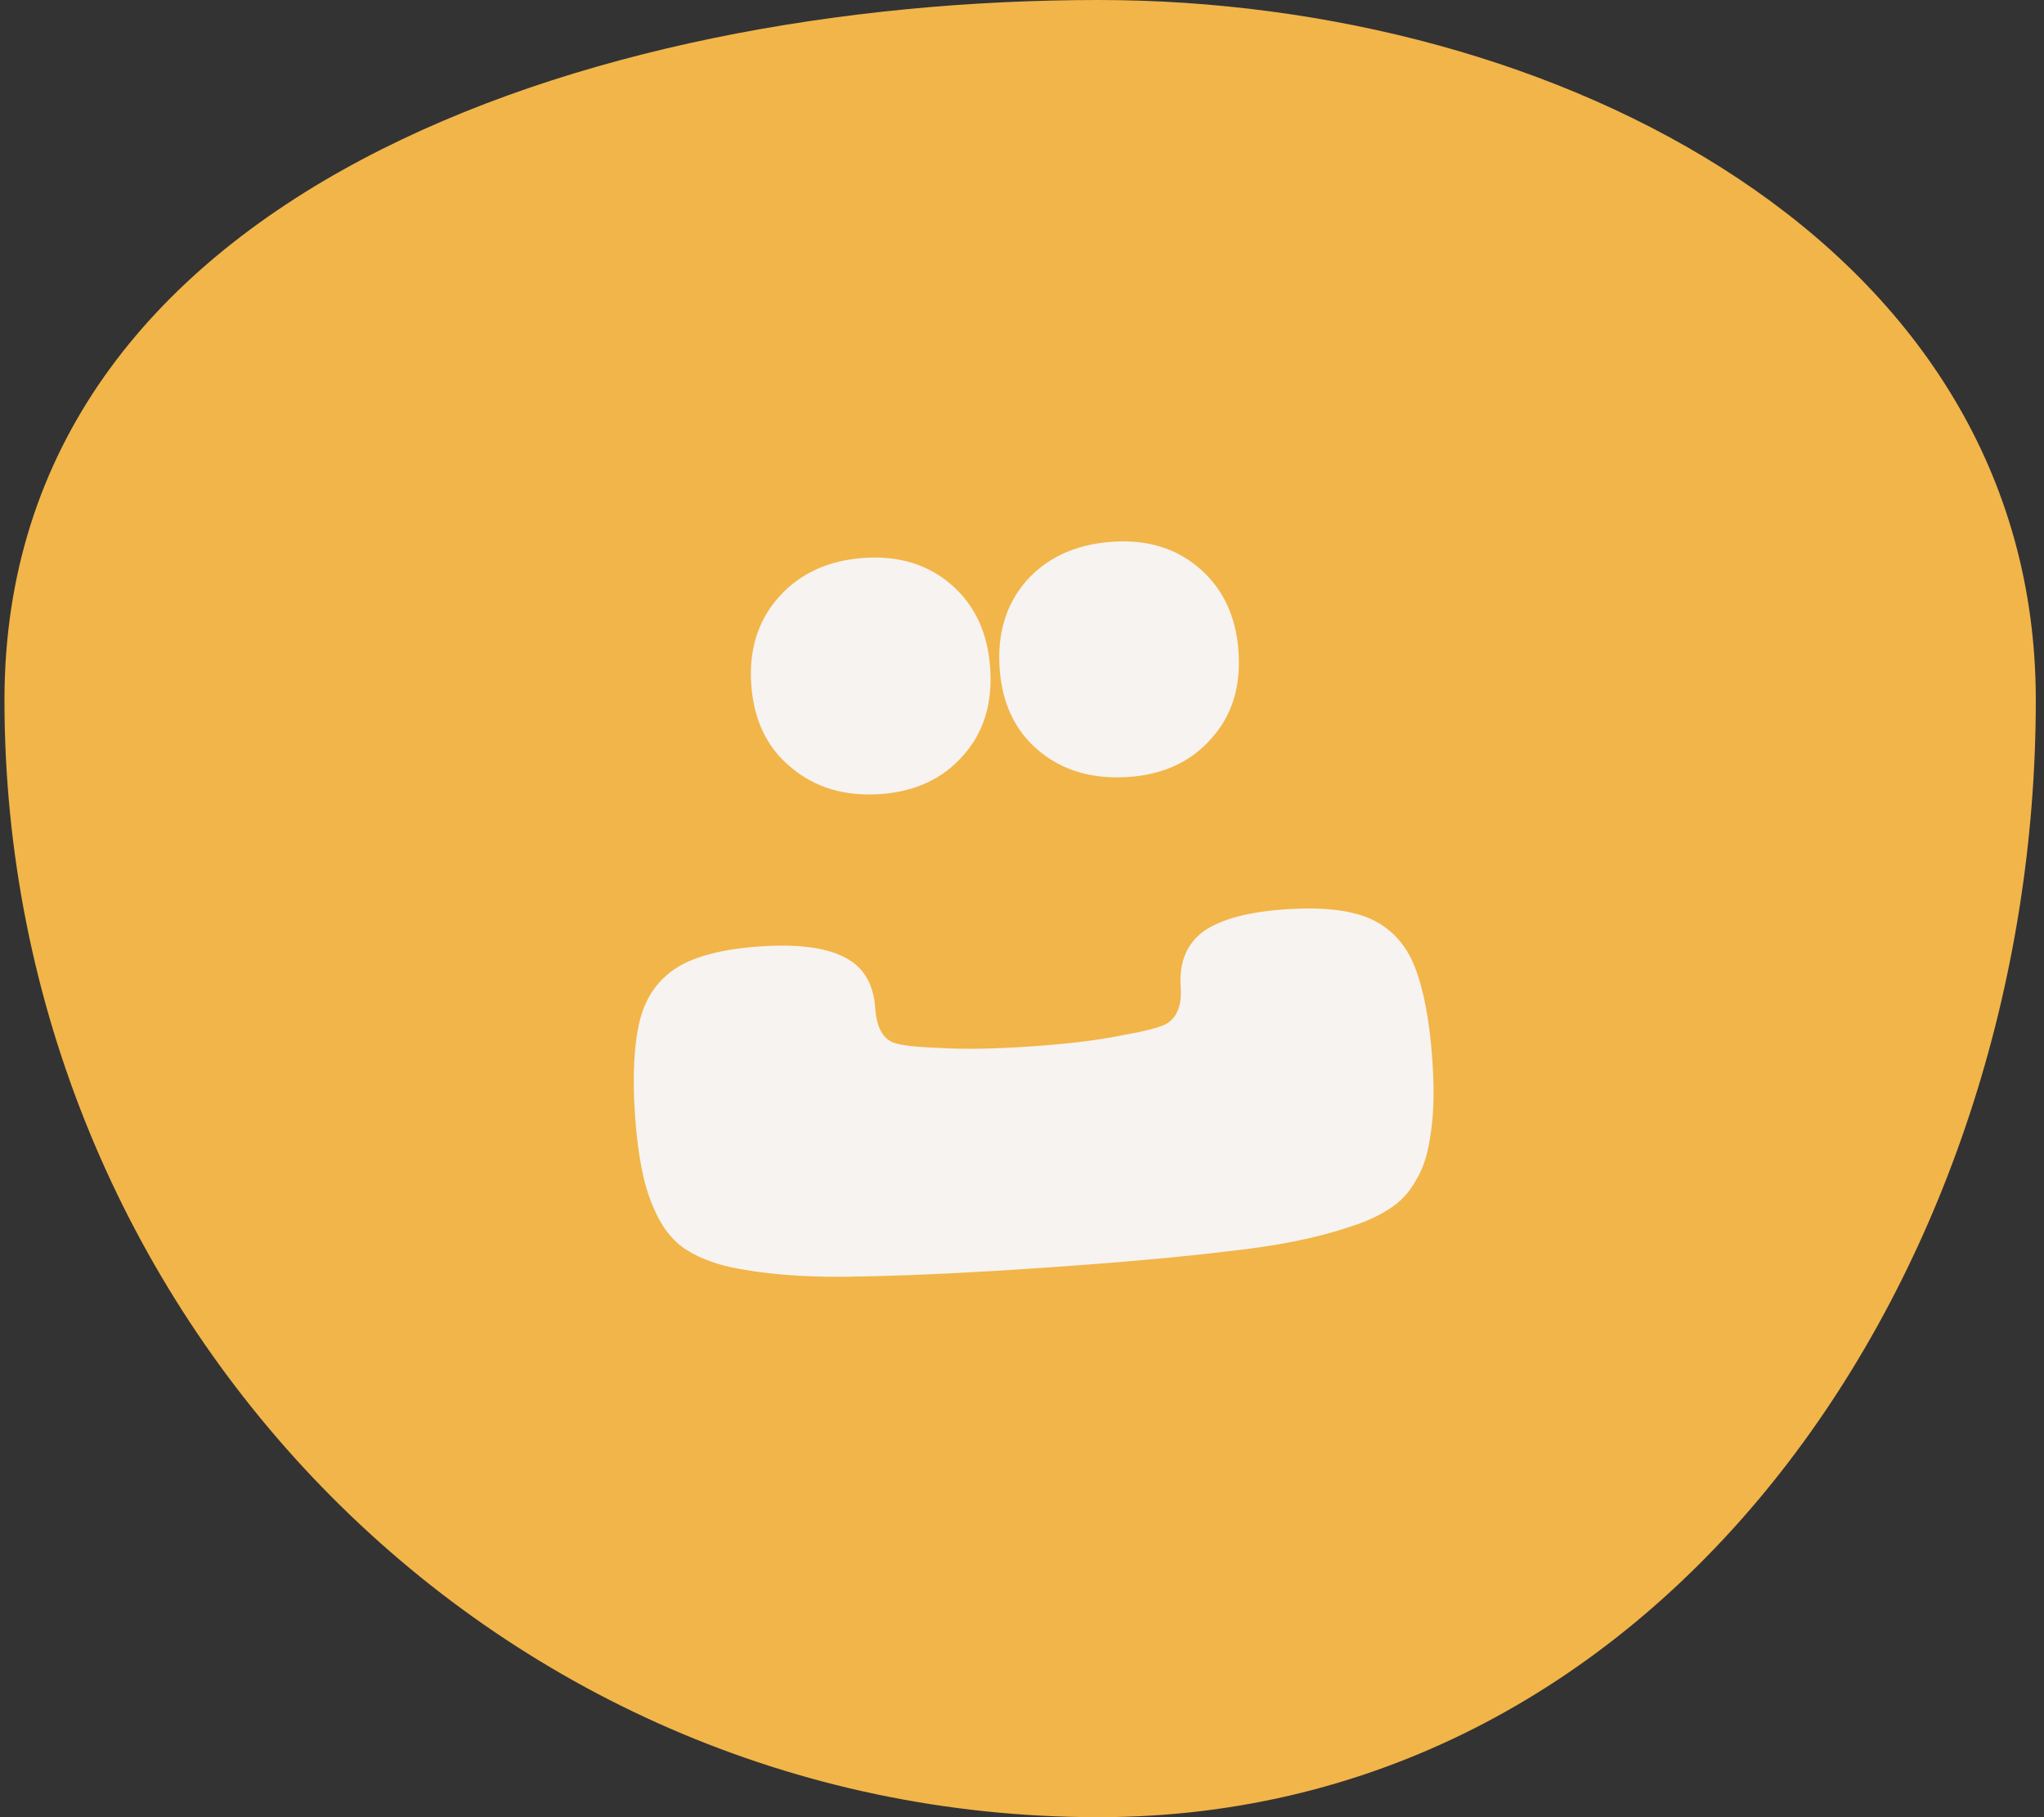
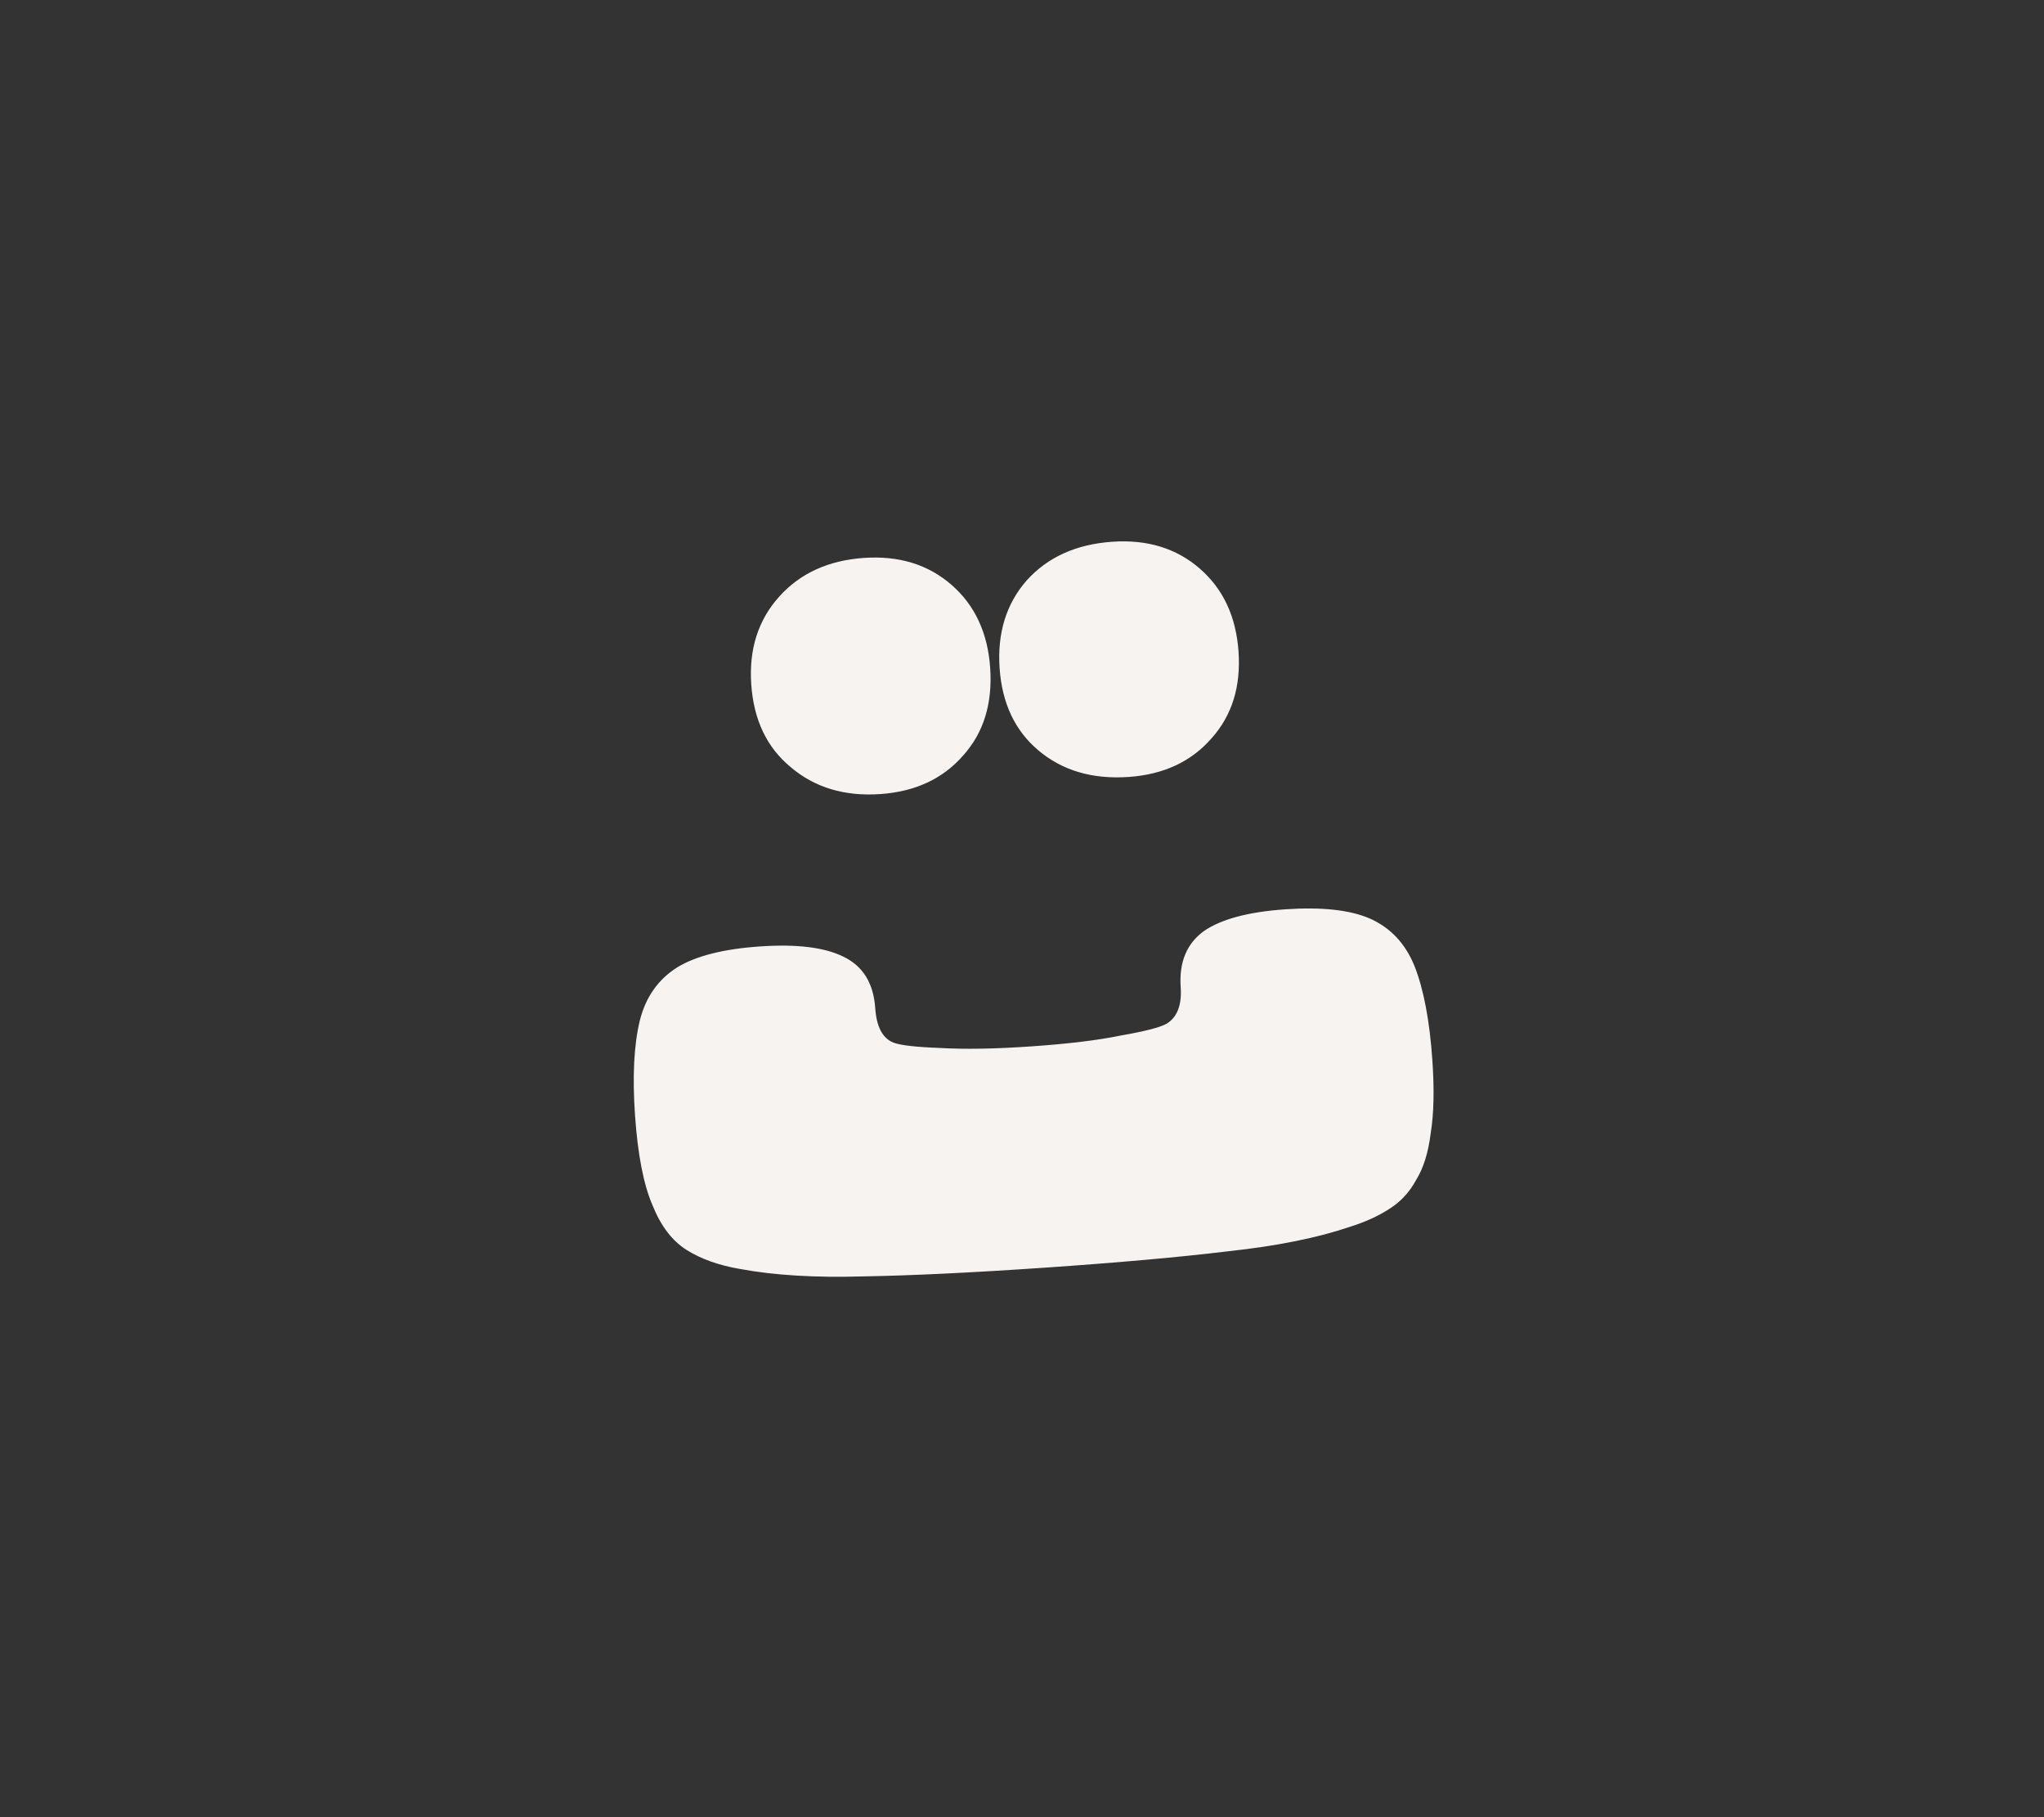
<svg xmlns="http://www.w3.org/2000/svg" width="207" height="184" fill="none">
  <rect width="100%" height="100%" fill="#333333" stroke="none" />
  <g clip-path="url(#a)">
-     <path fill="#F2B549" fill-rule="evenodd" d="M111.251 0c46.267 0 94.919 24.628 94.919 70.894 0 57.664-37.255 113.106-94.919 113.106C49.419 184 .452 132.727.452 70.894.452 19.525 59.882 0 111.251 0" clip-rule="evenodd" />
    <path fill="#F7F3F0" d="M145.058 107.351q.307 4.46-.161 7.352-.367 2.98-1.483 4.774-1.014 1.881-2.752 2.954-1.643 1.067-3.975 1.799-4.938 1.675-12.32 2.47-7.28.882-18.382 1.647-11.197.77-18.53.895-7.325.218-12.54-.757-3.184-.544-5.377-1.918-2.192-1.375-3.458-4.529-1.36-3.148-1.772-9.126-.405-5.883.485-9.567.897-3.59 3.822-5.412 2.838-1.72 8.34-2.1 5.599-.385 8.462 1.039 2.958 1.416 3.22 5.212.195 2.847 1.86 3.495 1.077.402 4.709.534 3.733.22 9.237-.16 5.598-.385 9.076-1.102 3.58-.627 4.591-1.174 1.65-.972 1.46-3.723-.262-3.795 2.373-5.693 2.64-1.803 8.239-2.188 5.503-.379 8.549.936 3.148 1.404 4.528 4.837 1.387 3.527 1.799 9.505M76.08 69.292q-.365-5.315 2.821-8.87 3.187-3.556 8.596-3.93 5.314-.365 8.864 2.727 3.55 3.093 3.916 8.406.373 5.409-2.727 8.864-3.092 3.55-8.406 3.916-5.41.372-9.053-2.714-3.639-2.991-4.011-8.4m25.152-1.637q-.366-5.314 2.726-8.864 3.188-3.555 8.691-3.935 5.314-.366 8.864 2.726t3.916 8.406-2.733 8.769q-3.093 3.55-8.407 3.916-5.503.378-9.148-2.707-3.543-2.998-3.909-8.311" />
  </g>
  <defs>
    <clipPath id="a">
      <path fill="#fff" d="M.452 0H206.17v184H.452z" />
    </clipPath>
  </defs>
</svg>